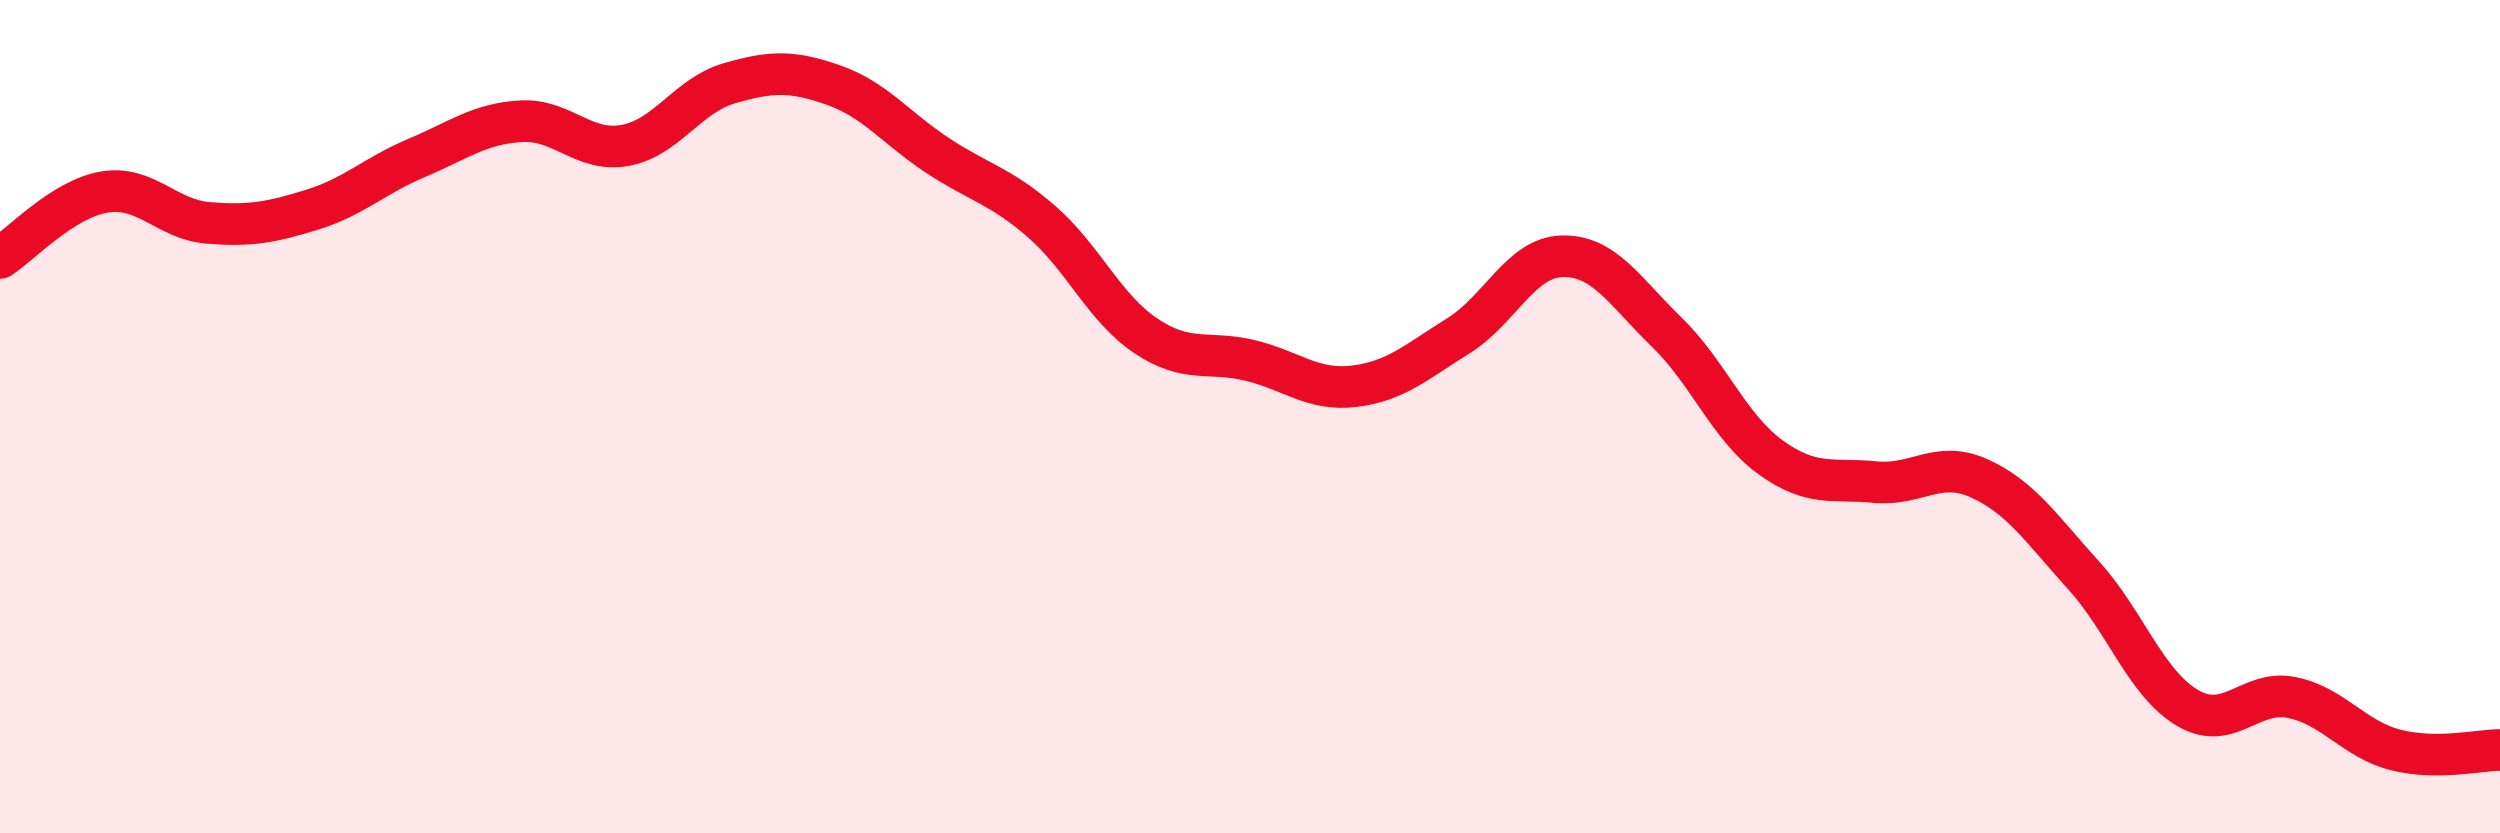
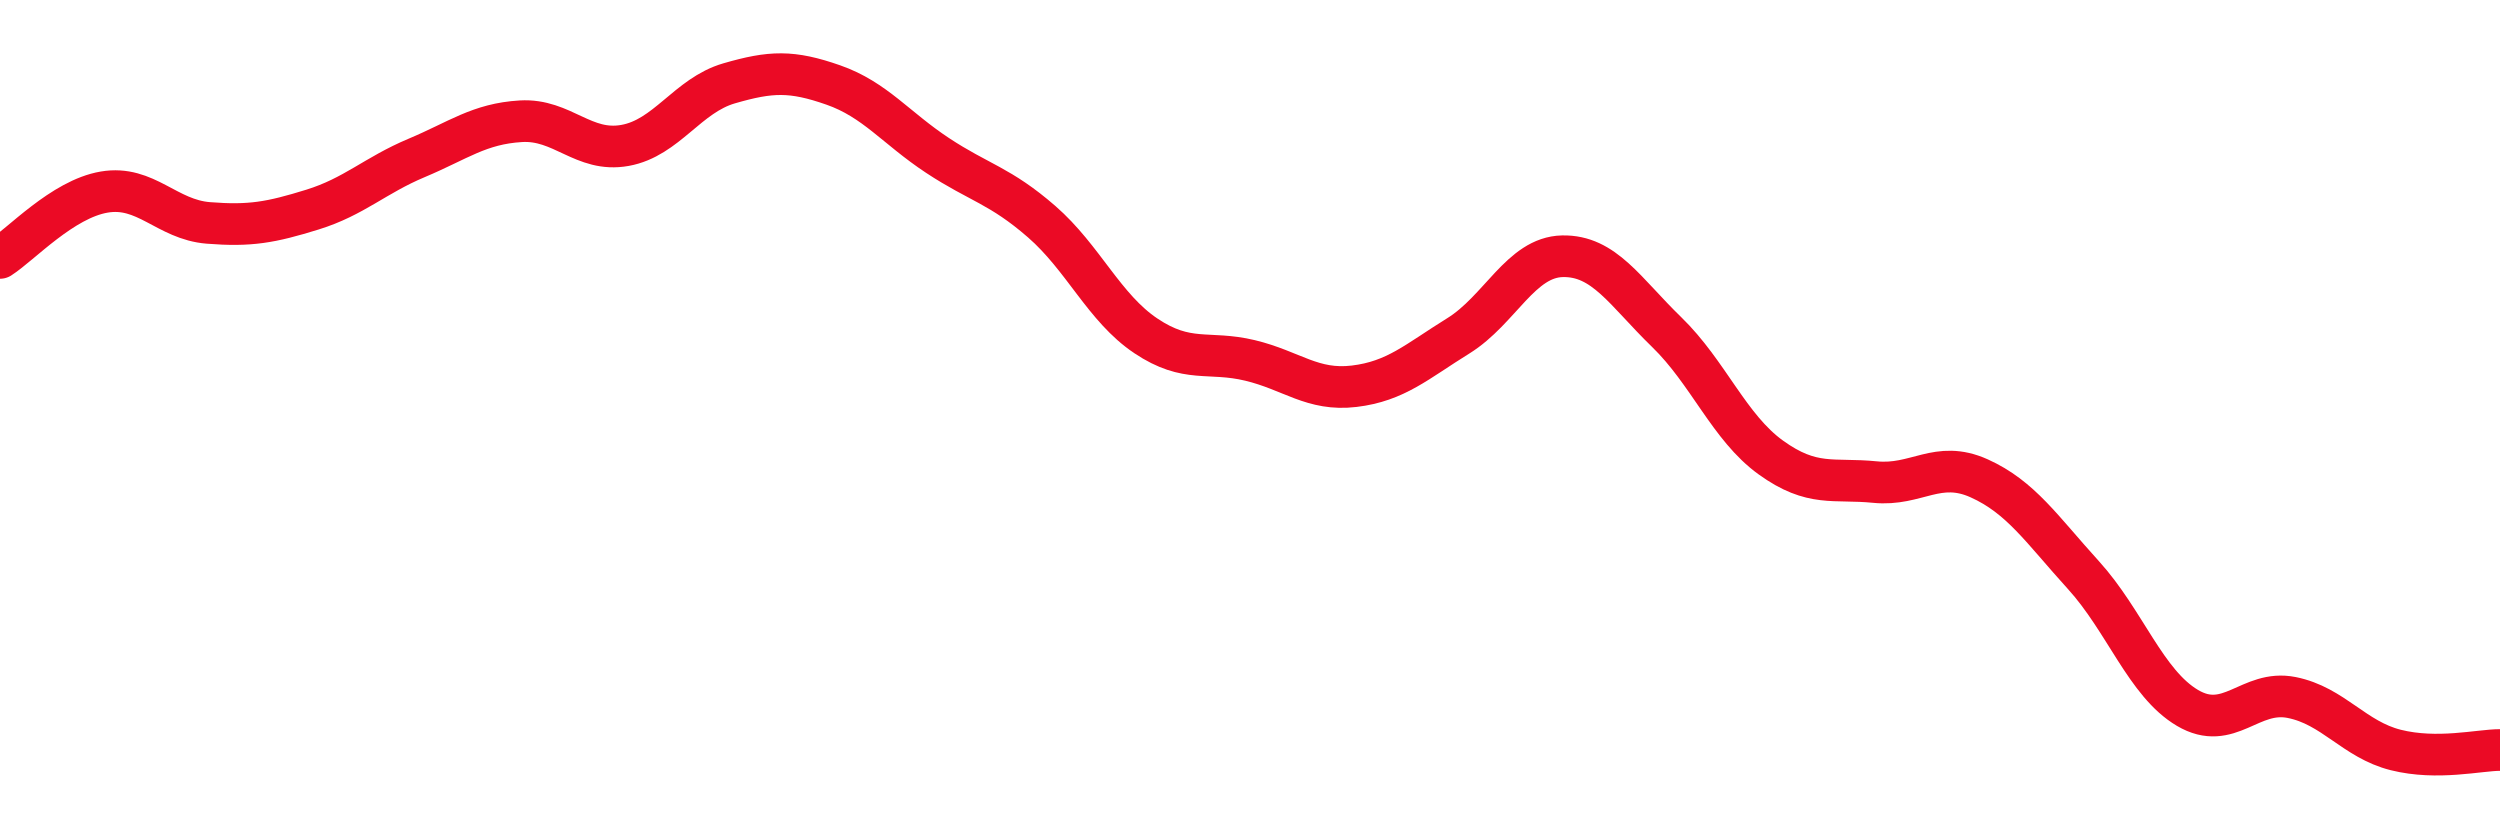
<svg xmlns="http://www.w3.org/2000/svg" width="60" height="20" viewBox="0 0 60 20">
-   <path d="M 0,6.19 C 0.5,5.87 1.5,4.78 2.5,4.61 C 3.5,4.44 4,5.27 5,5.35 C 6,5.43 6.5,5.34 7.5,5.03 C 8.5,4.72 9,4.21 10,3.79 C 11,3.37 11.5,2.97 12.5,2.91 C 13.5,2.85 14,3.67 15,3.49 C 16,3.31 16.5,2.29 17.5,2 C 18.5,1.71 19,1.69 20,2.04 C 21,2.39 21.5,3.07 22.5,3.73 C 23.5,4.39 24,4.45 25,5.32 C 26,6.19 26.5,7.39 27.5,8.06 C 28.5,8.73 29,8.41 30,8.65 C 31,8.89 31.5,9.39 32.5,9.27 C 33.5,9.15 34,8.68 35,8.06 C 36,7.44 36.5,6.17 37.5,6.15 C 38.5,6.13 39,7 40,7.97 C 41,8.94 41.5,10.26 42.5,10.98 C 43.5,11.7 44,11.47 45,11.57 C 46,11.67 46.5,11.03 47.5,11.48 C 48.5,11.93 49,12.7 50,13.8 C 51,14.9 51.5,16.4 52.5,16.99 C 53.5,17.58 54,16.54 55,16.74 C 56,16.94 56.5,17.75 57.5,18 C 58.5,18.25 59.5,18 60,18L60 20L0 20Z" fill="#EB0A25" opacity="0.1" stroke-linecap="round" stroke-linejoin="round" />
  <path d="M 0,6.19 C 0.5,5.87 1.5,4.78 2.5,4.61 C 3.5,4.44 4,5.27 5,5.35 C 6,5.43 6.5,5.34 7.5,5.03 C 8.5,4.72 9,4.21 10,3.79 C 11,3.37 11.5,2.97 12.5,2.91 C 13.5,2.85 14,3.67 15,3.49 C 16,3.31 16.5,2.29 17.5,2 C 18.5,1.71 19,1.69 20,2.04 C 21,2.39 21.5,3.07 22.5,3.73 C 23.5,4.39 24,4.45 25,5.32 C 26,6.19 26.5,7.39 27.5,8.06 C 28.5,8.73 29,8.41 30,8.65 C 31,8.89 31.5,9.39 32.5,9.27 C 33.5,9.15 34,8.68 35,8.06 C 36,7.44 36.5,6.17 37.5,6.15 C 38.5,6.13 39,7 40,7.97 C 41,8.94 41.5,10.26 42.5,10.98 C 43.5,11.7 44,11.47 45,11.57 C 46,11.67 46.5,11.03 47.5,11.48 C 48.5,11.93 49,12.7 50,13.8 C 51,14.9 51.5,16.4 52.5,16.99 C 53.5,17.58 54,16.54 55,16.74 C 56,16.94 56.5,17.75 57.5,18 C 58.5,18.25 59.5,18 60,18" stroke="#EB0A25" stroke-width="1" fill="none" stroke-linecap="round" stroke-linejoin="round" />
</svg>